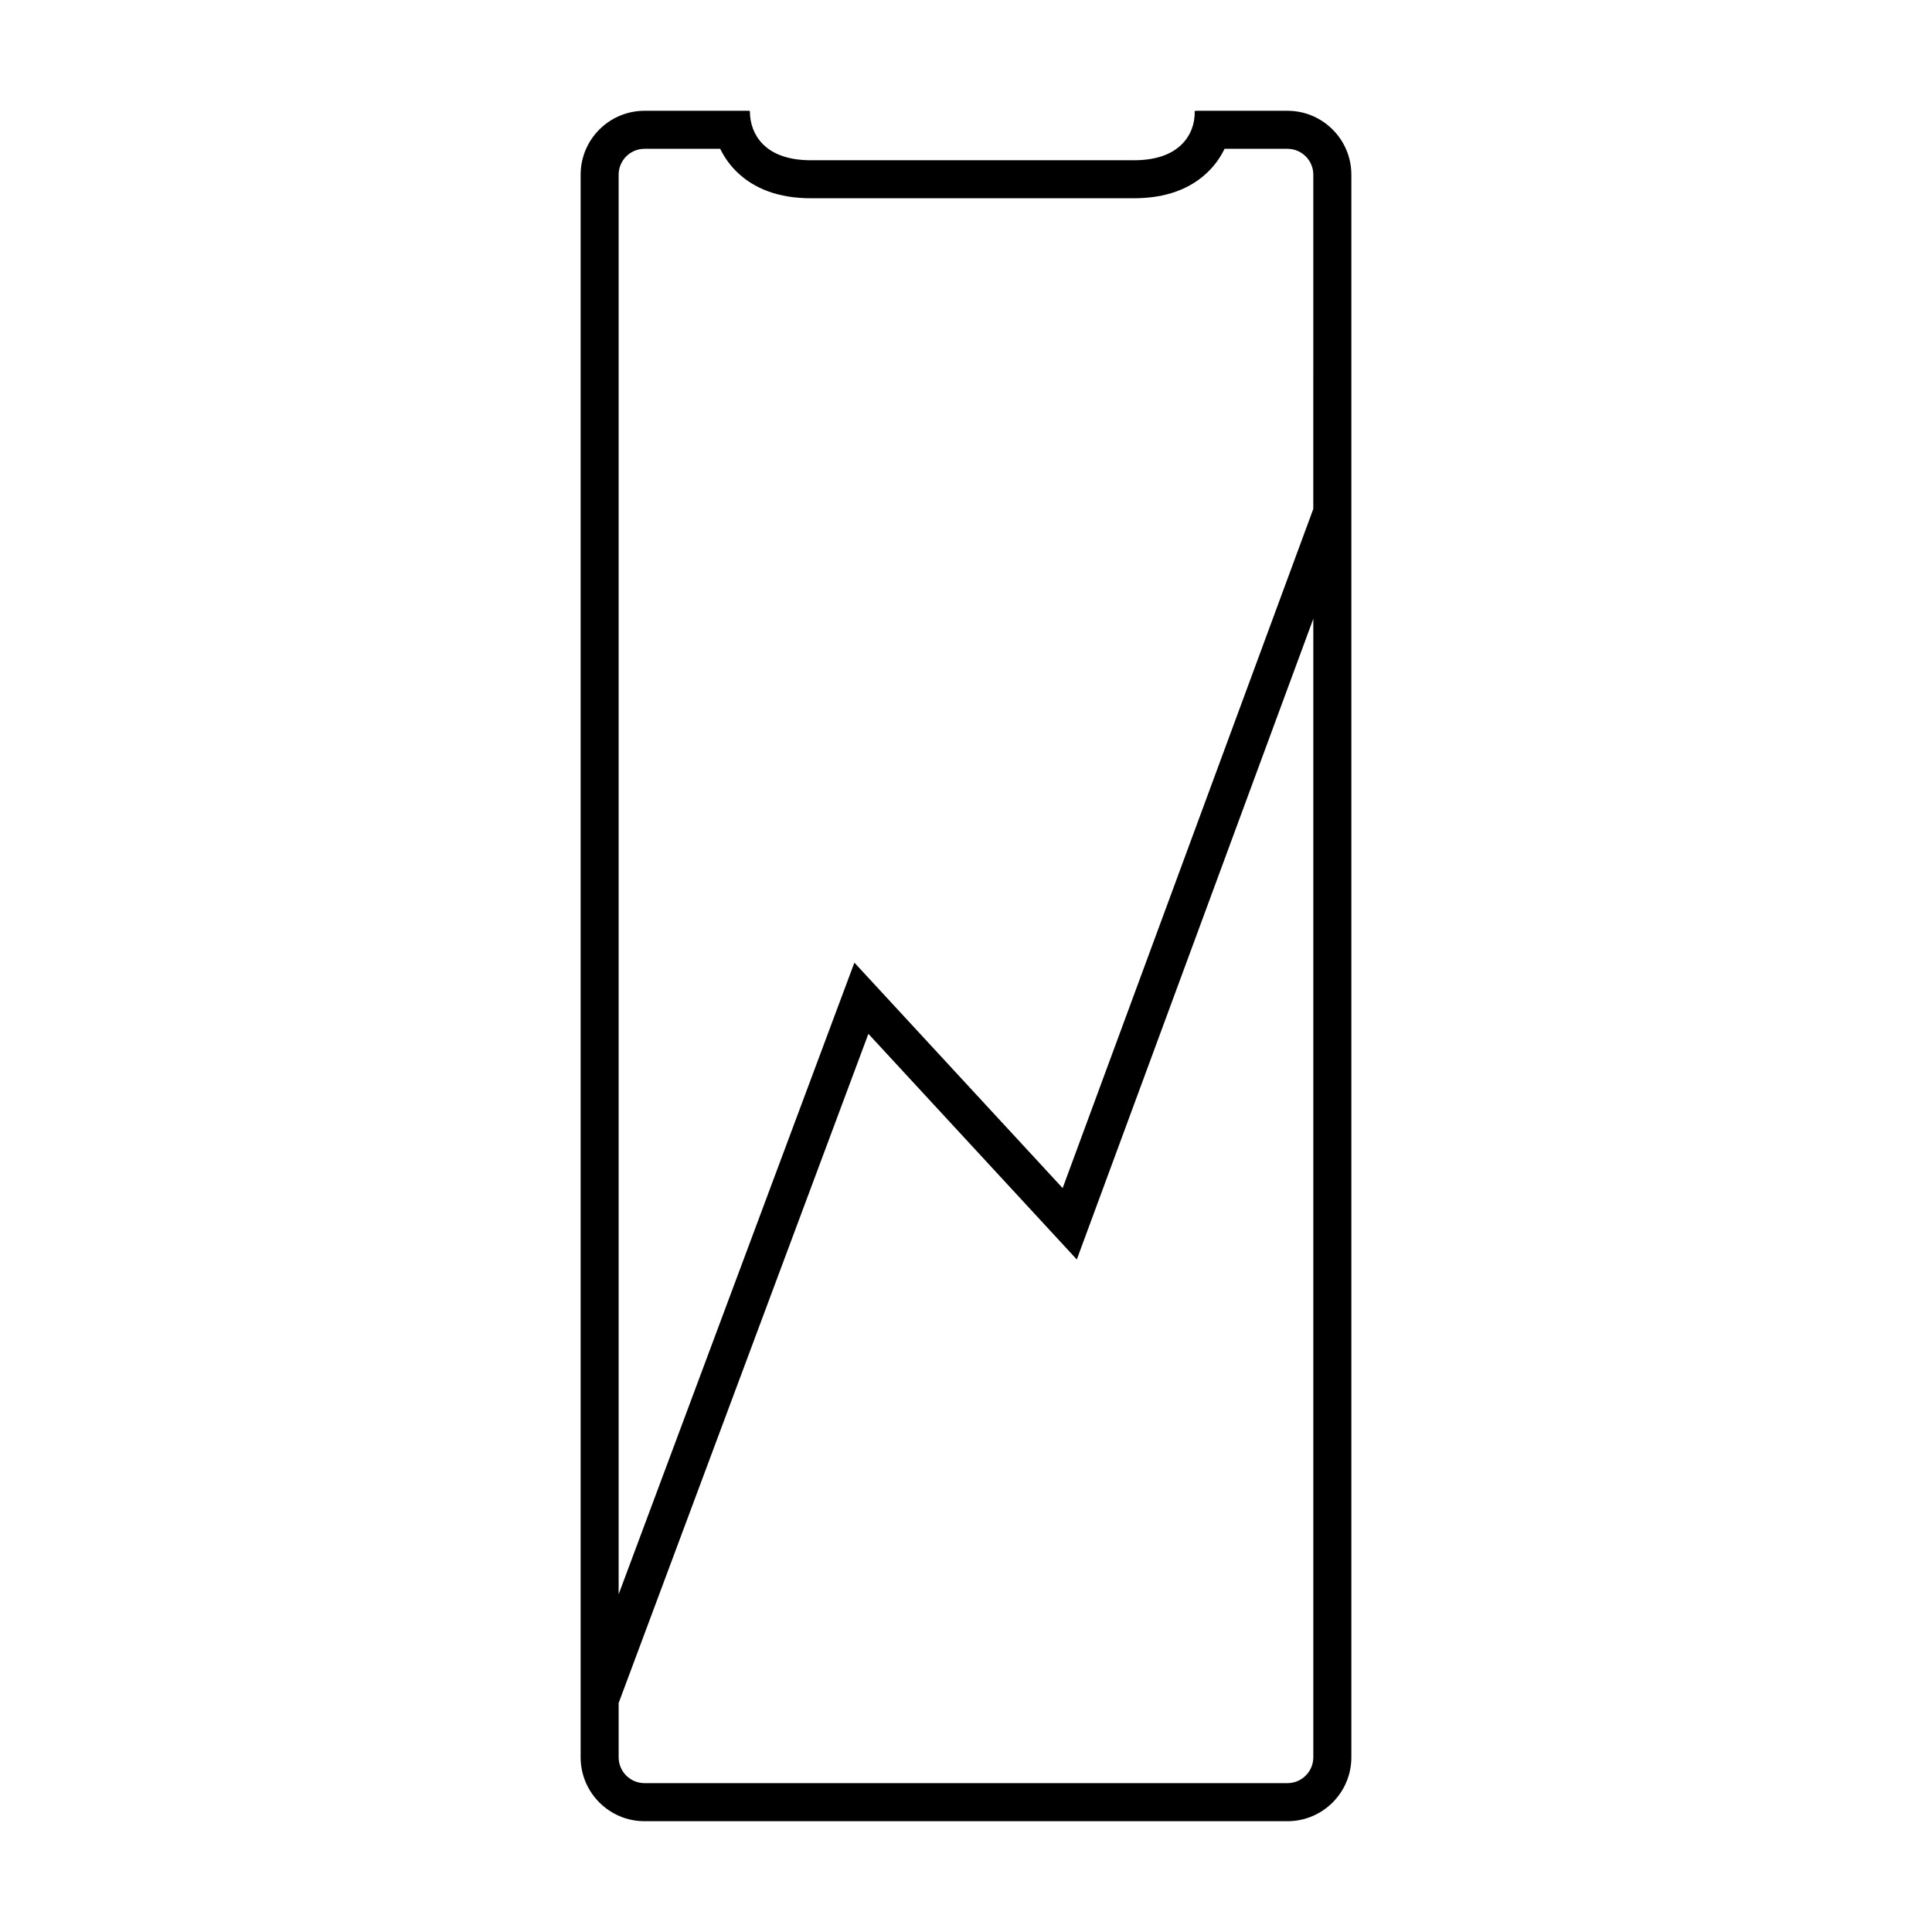
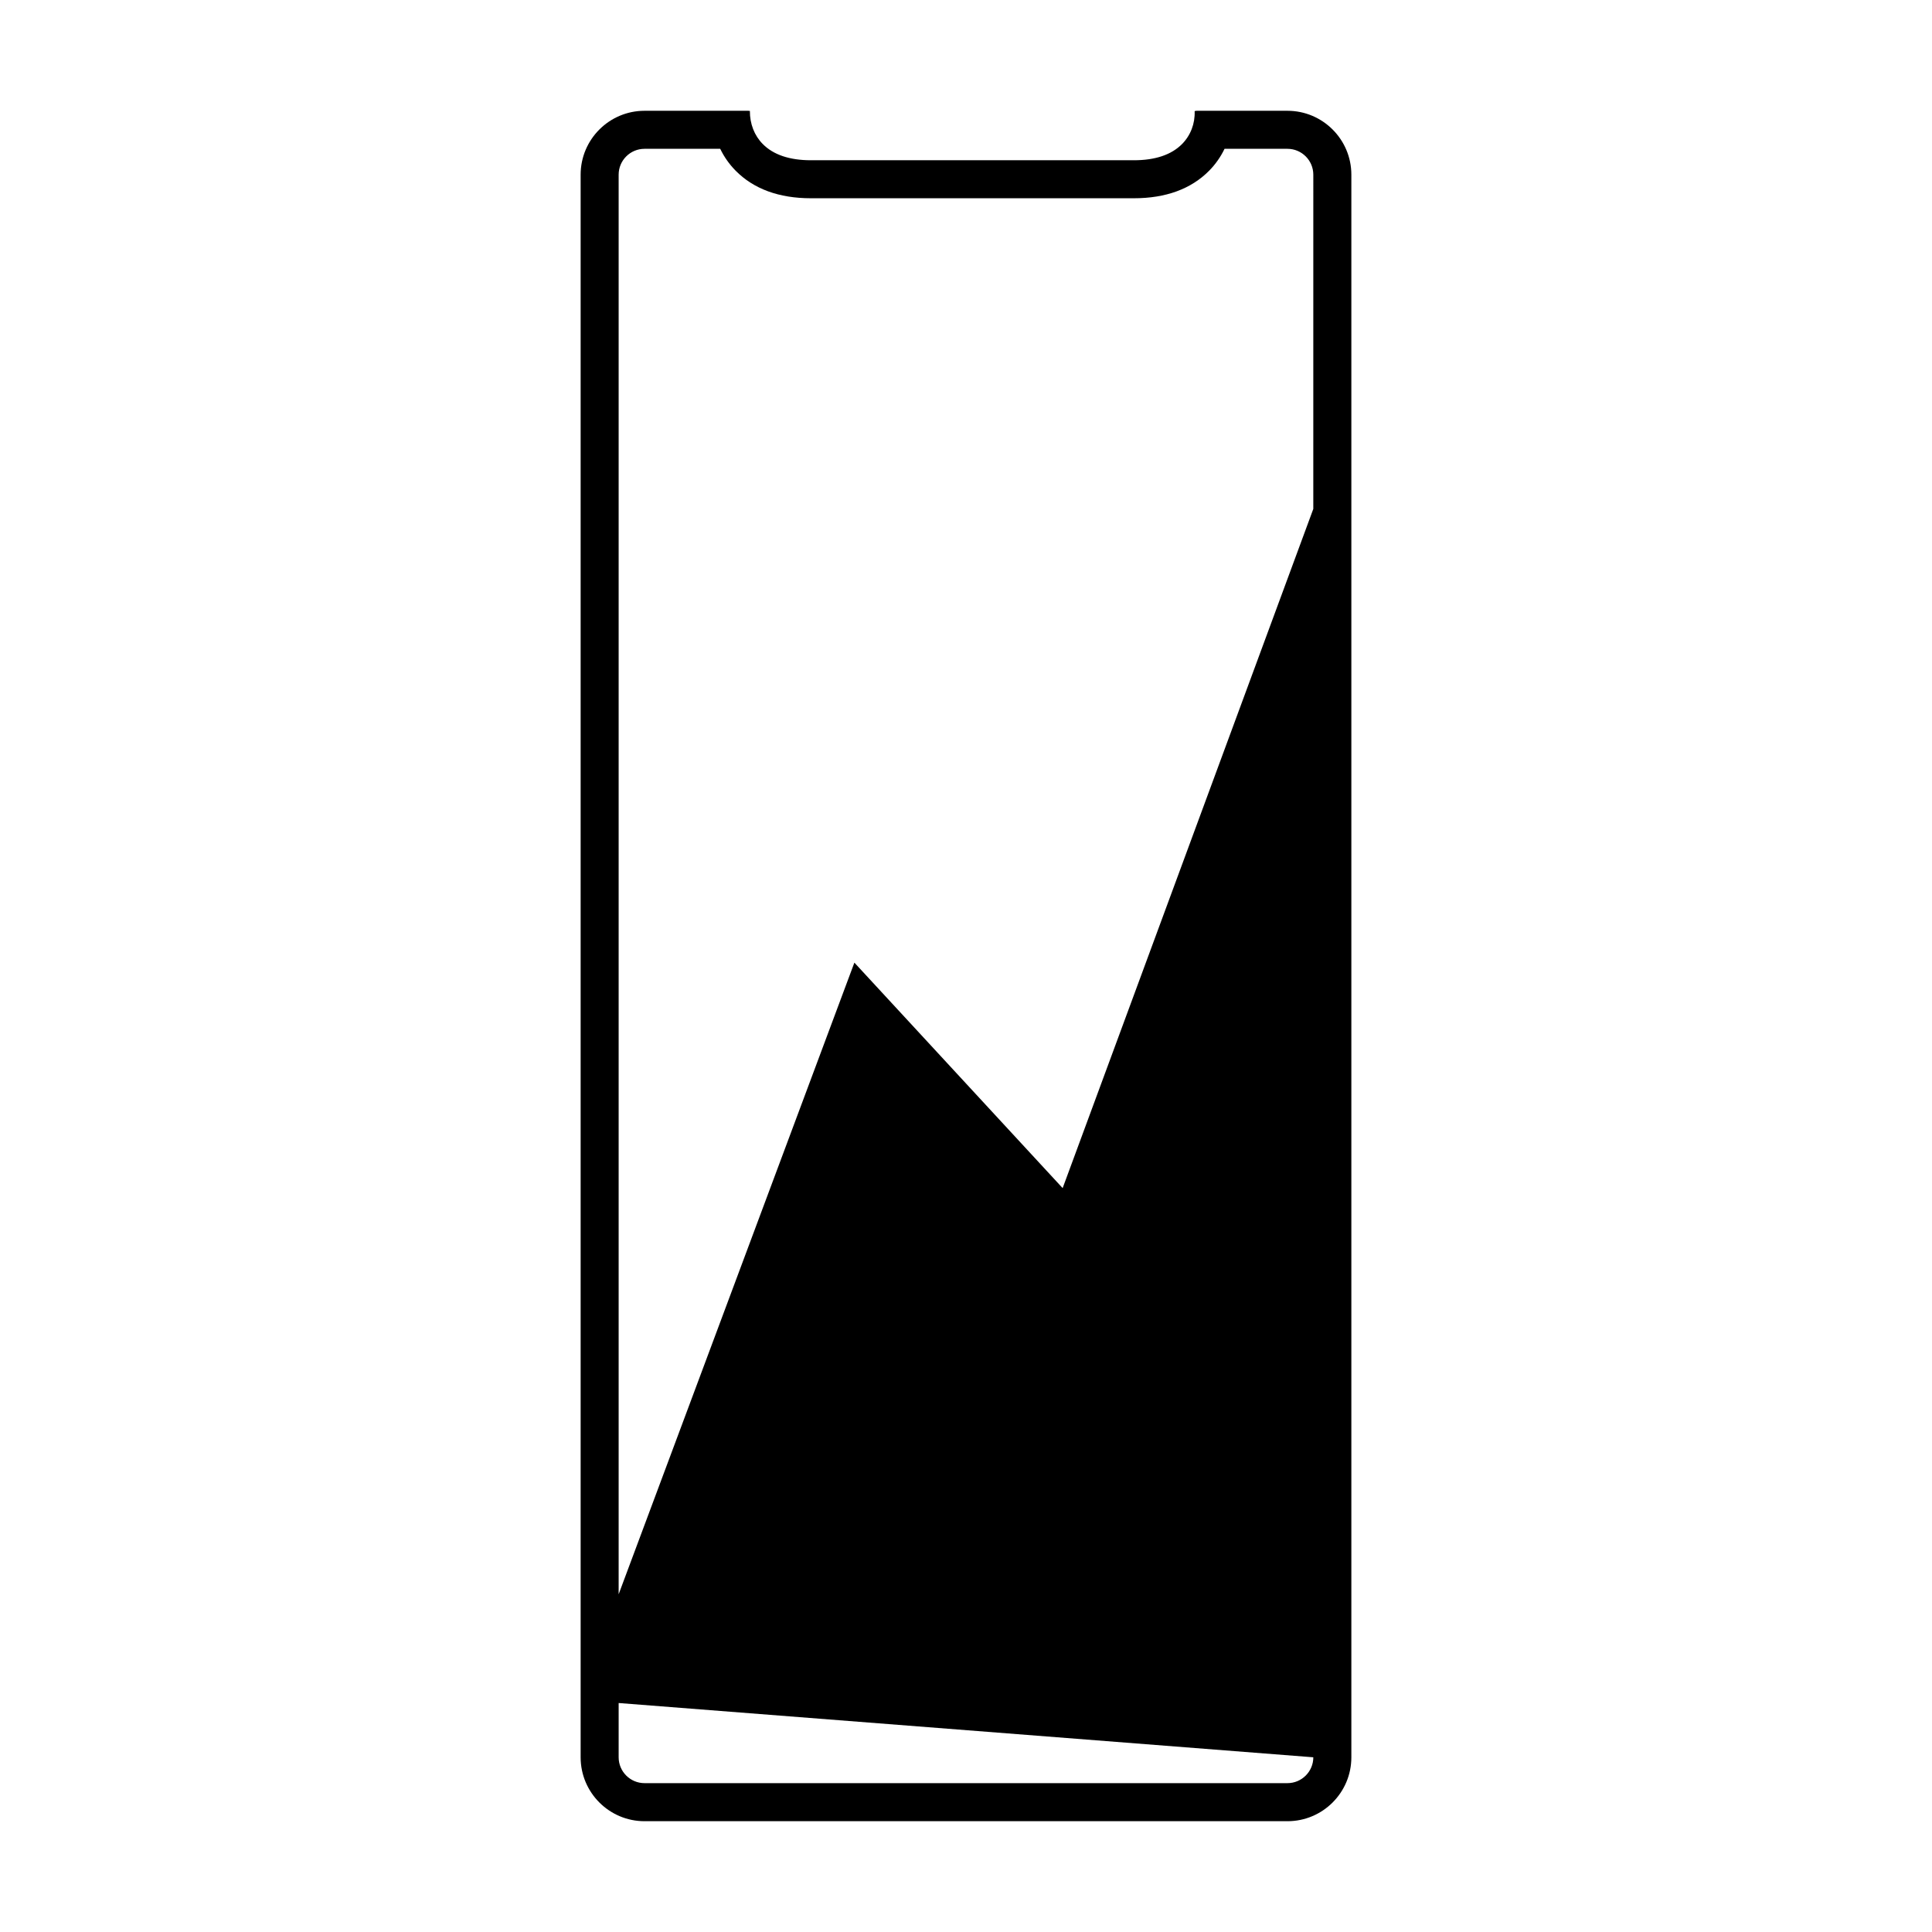
<svg xmlns="http://www.w3.org/2000/svg" fill="#000000" width="800px" height="800px" version="1.1" viewBox="144 144 512 512">
-   <path d="m485.19 173.36h-24.012c-0.434 0-0.586 0.105-0.586 0.105 0.133 3.281-1.078 6.418-3.32 8.691-2.82 2.863-7.125 4.312-12.785 4.312h-85.574c-5.664 0-9.965-1.449-12.785-4.312-2.223-2.254-3.426-5.359-3.402-8.762h-0.02c-0.07 0-0.227-0.035-0.473-0.035h-27.43c-9.336 0-16.93 7.594-16.93 16.93v419.42c0 9.336 7.594 16.93 16.93 16.93h170.39c9.336 0 16.93-7.594 16.93-16.93v-419.42c0-9.332-7.594-16.93-16.93-16.93zm6.852 436.34c0 3.777-3.074 6.852-6.852 6.852h-170.39c-3.777 0-6.852-3.074-6.852-6.852v-14.383l66.184-177.34 55.234 59.801 62.676-169.8zm0-330.84-66.43 180-55.191-59.75-62.473 167.39v-376.21c0-3.777 3.074-6.852 6.852-6.852h20.066c1.027 2.133 2.398 4.086 4.082 5.793 4.785 4.852 11.504 7.309 19.961 7.309h85.582c8.453 0 15.168-2.457 19.957-7.309 1.676-1.699 3.047-3.664 4.07-5.793h16.672c3.777 0 6.852 3.074 6.852 6.852l-0.004 88.578z" />
+   <path d="m485.19 173.36h-24.012c-0.434 0-0.586 0.105-0.586 0.105 0.133 3.281-1.078 6.418-3.32 8.691-2.82 2.863-7.125 4.312-12.785 4.312h-85.574c-5.664 0-9.965-1.449-12.785-4.312-2.223-2.254-3.426-5.359-3.402-8.762h-0.02c-0.07 0-0.227-0.035-0.473-0.035h-27.43c-9.336 0-16.93 7.594-16.93 16.93v419.42c0 9.336 7.594 16.93 16.93 16.93h170.39c9.336 0 16.93-7.594 16.93-16.93v-419.42c0-9.332-7.594-16.93-16.93-16.93zm6.852 436.34c0 3.777-3.074 6.852-6.852 6.852h-170.39c-3.777 0-6.852-3.074-6.852-6.852v-14.383zm0-330.84-66.43 180-55.191-59.75-62.473 167.39v-376.21c0-3.777 3.074-6.852 6.852-6.852h20.066c1.027 2.133 2.398 4.086 4.082 5.793 4.785 4.852 11.504 7.309 19.961 7.309h85.582c8.453 0 15.168-2.457 19.957-7.309 1.676-1.699 3.047-3.664 4.07-5.793h16.672c3.777 0 6.852 3.074 6.852 6.852l-0.004 88.578z" />
</svg>